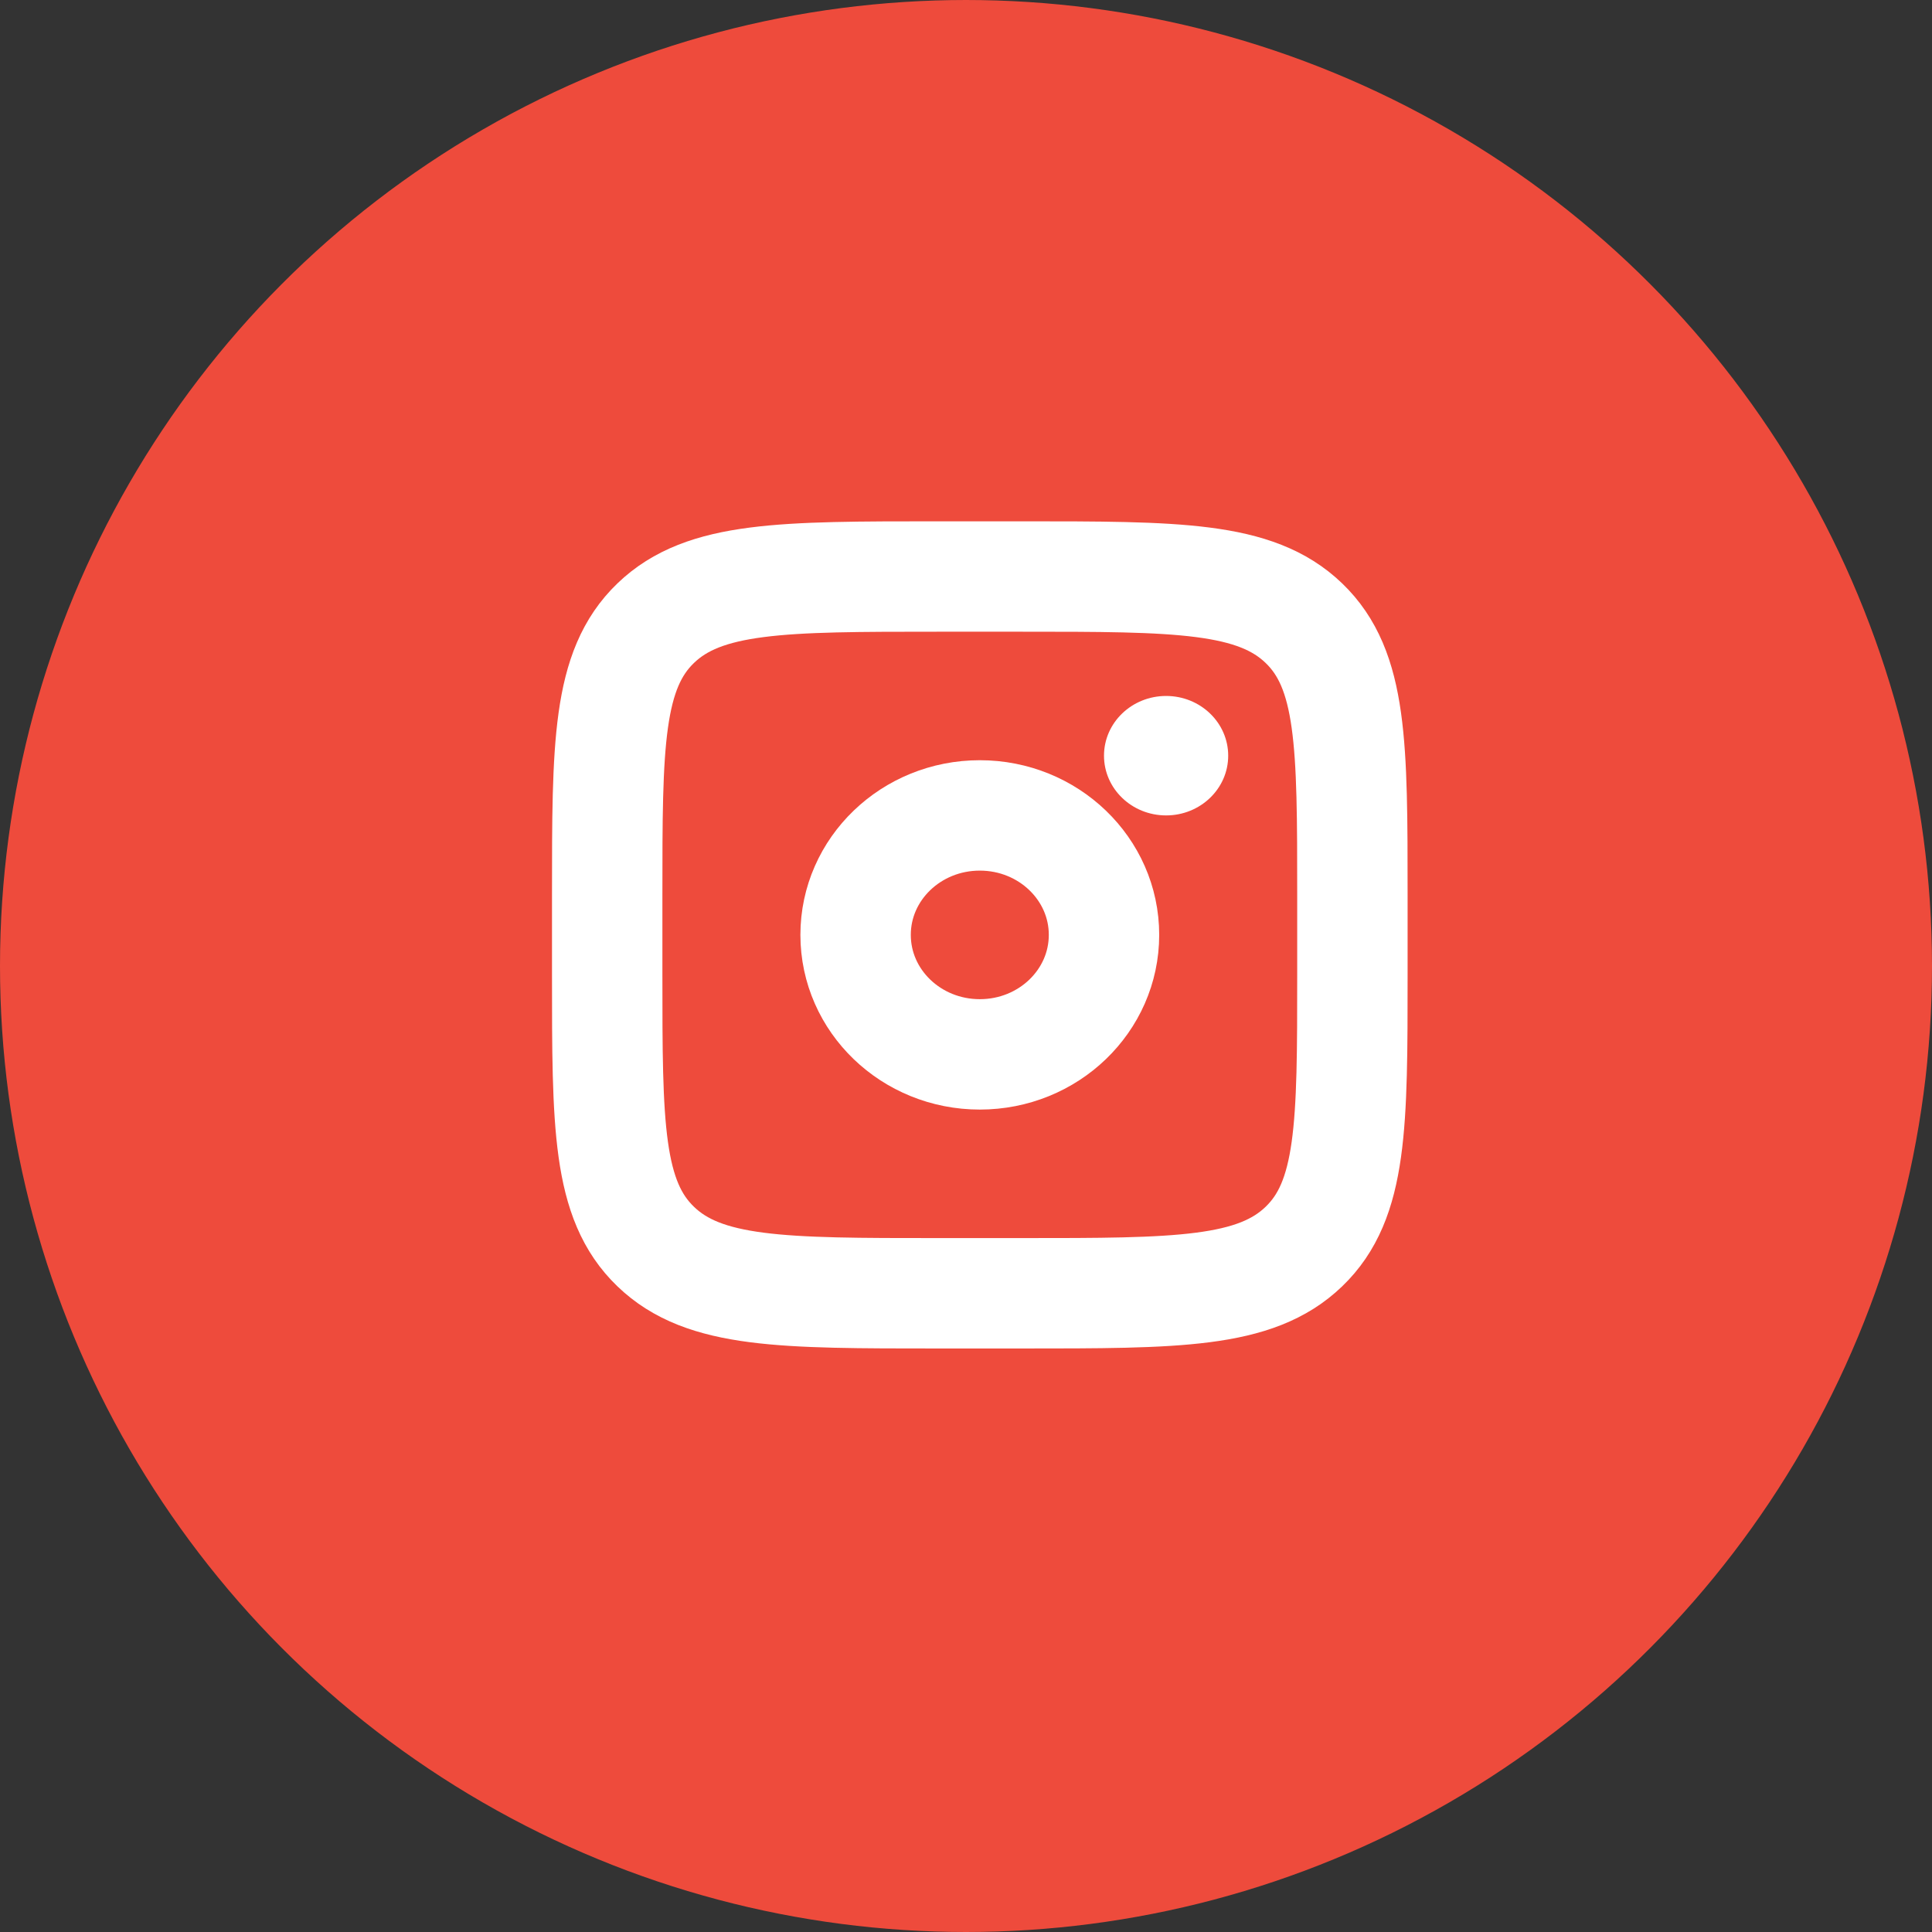
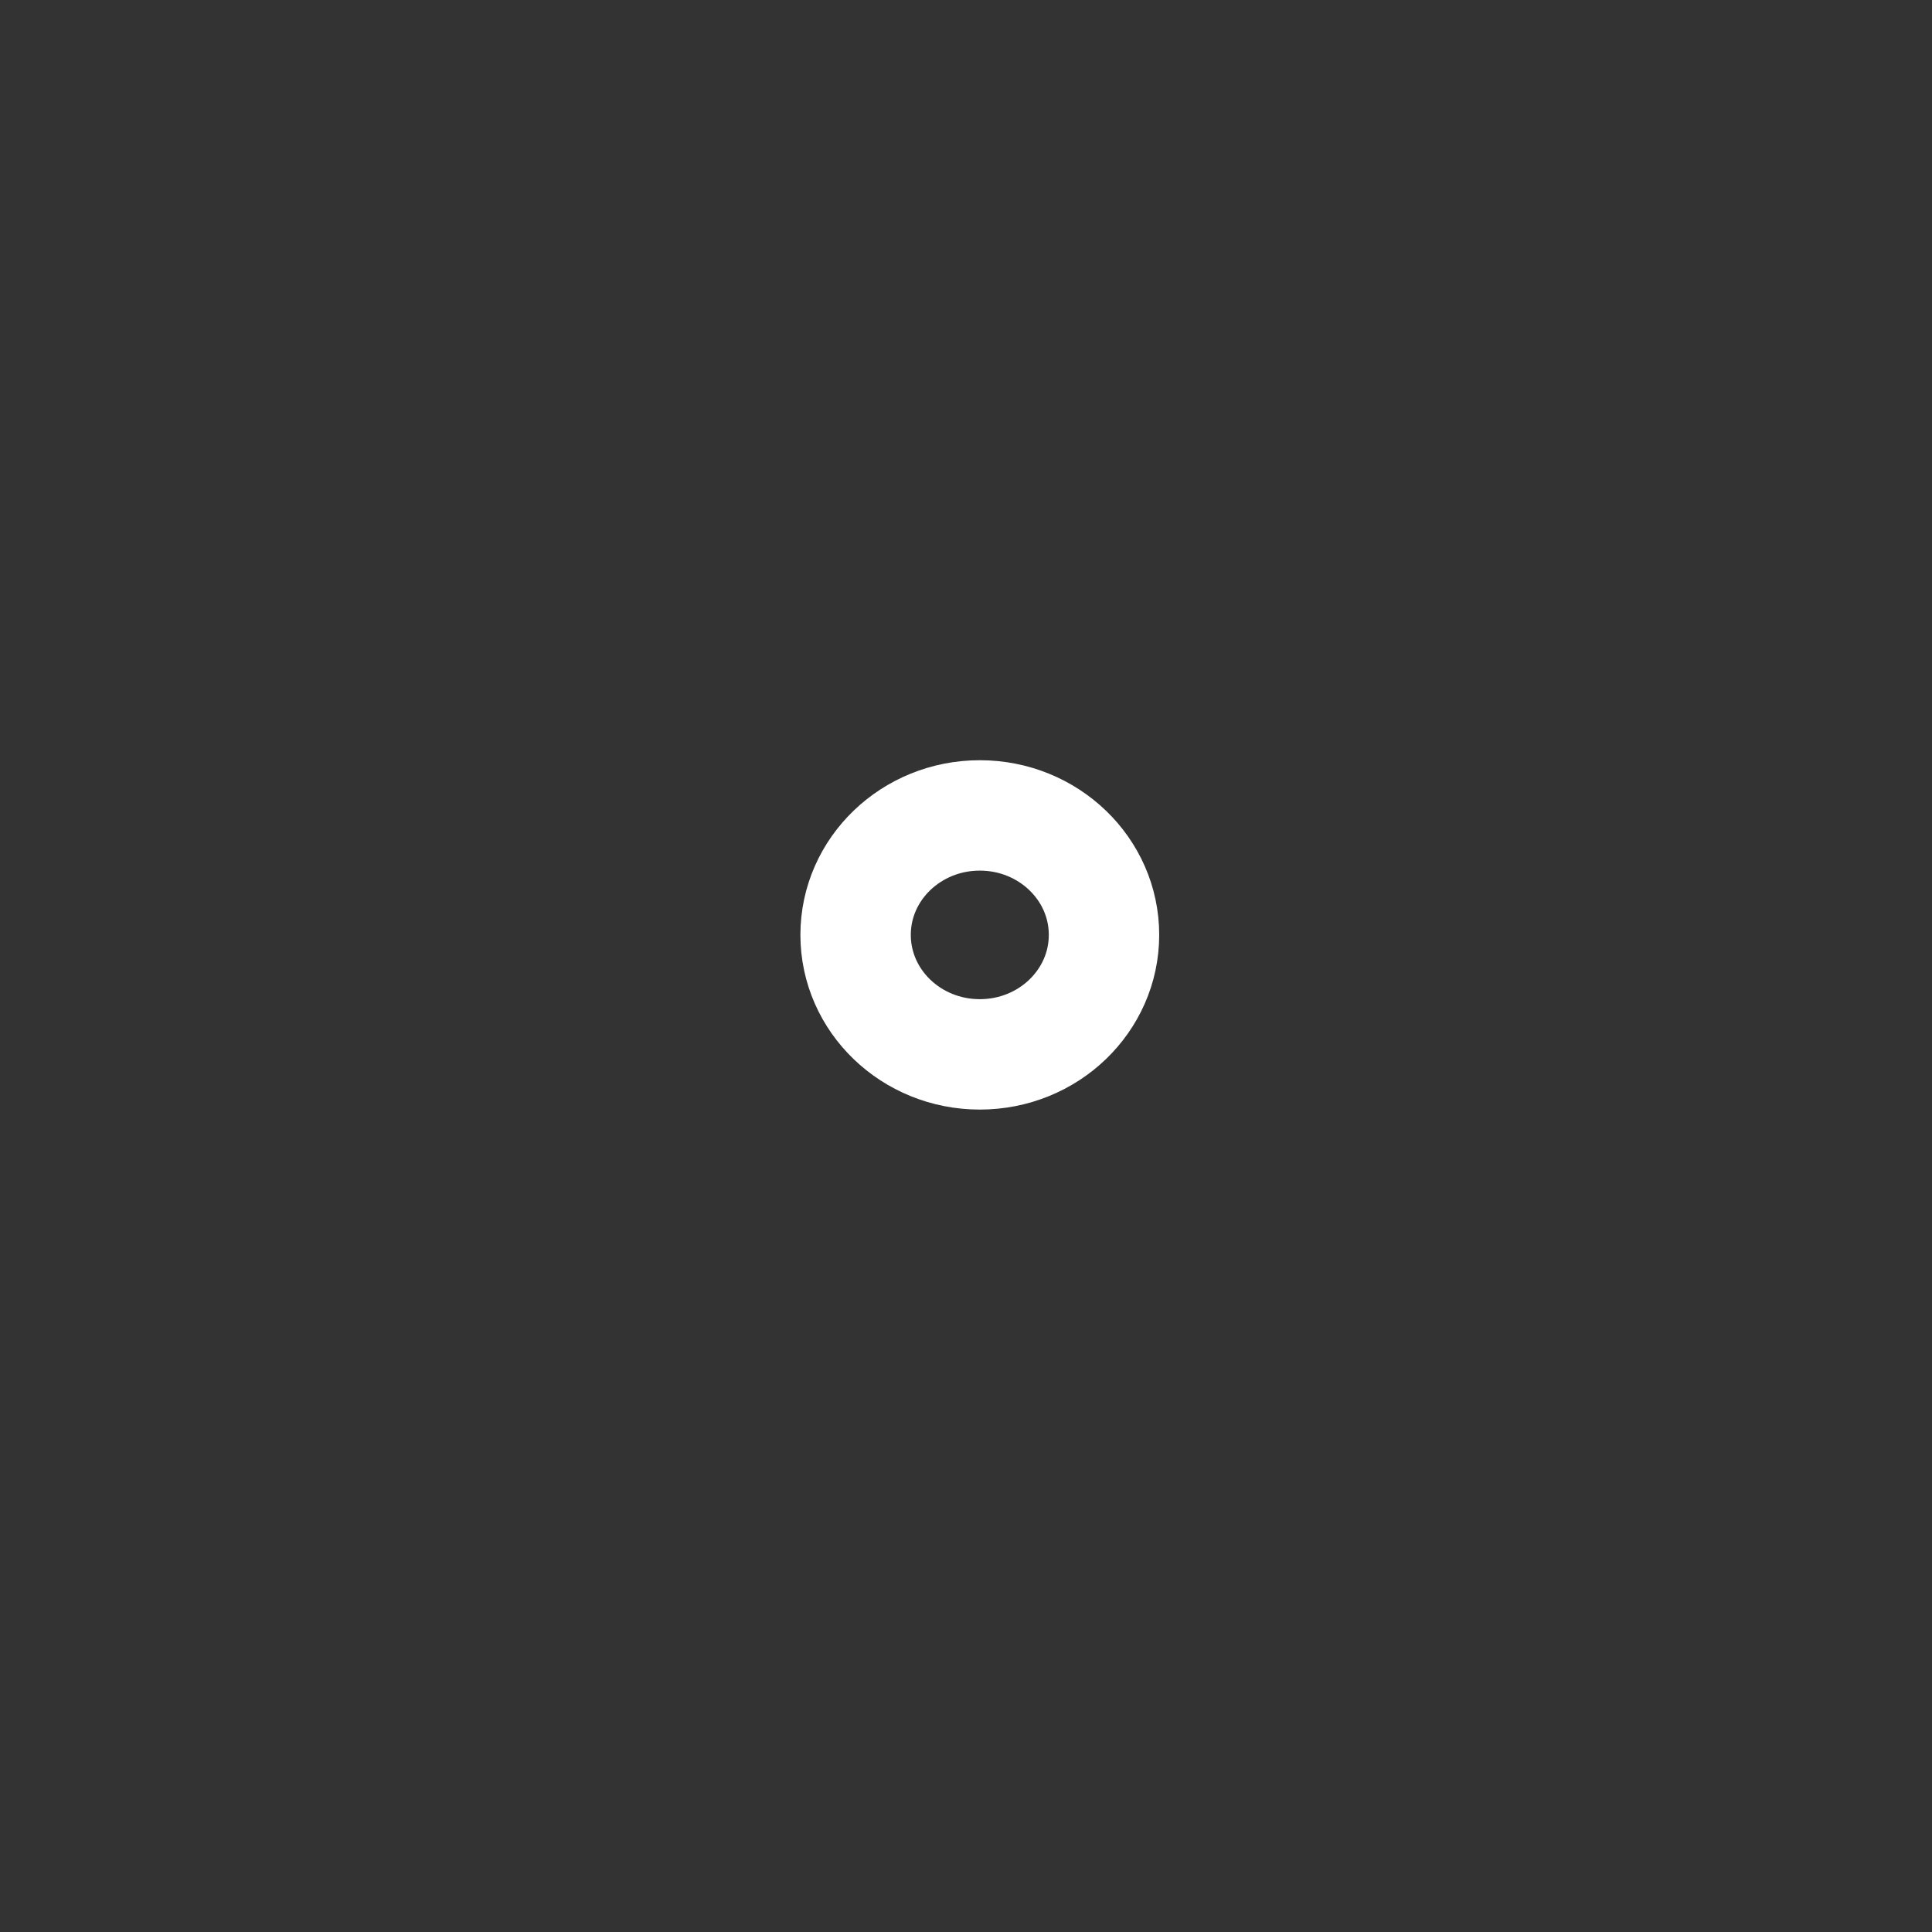
<svg xmlns="http://www.w3.org/2000/svg" width="35" height="35" viewBox="0 0 35 35" fill="none">
  <rect x="0" y="0" width="35" height="35" fill="#333333" stroke="none" />
-   <circle cx="17.5" cy="17.5" r="16.5" fill="#EE4B3C" stroke="#EE4B3C" stroke-width="2" />
-   <path d="M11 16.215C11 13.495 11 12.134 11.879 11.289C12.757 10.444 14.172 10.444 17 10.444H18.5C21.328 10.444 22.743 10.444 23.621 11.289C24.5 12.134 24.5 13.495 24.5 16.215V17.658C24.5 20.378 24.5 21.739 23.621 22.583C22.743 23.429 21.328 23.429 18.5 23.429H17C14.172 23.429 12.757 23.429 11.879 22.583C11 21.739 11 20.378 11 17.658V16.215Z" stroke="white" stroke-width="2" />
-   <path d="M21.125 14.772C21.746 14.772 22.25 14.288 22.25 13.69C22.25 13.092 21.746 12.608 21.125 12.608C20.504 12.608 20 13.092 20 13.69C20 14.288 20.504 14.772 21.125 14.772Z" fill="white" />
  <path d="M17.75 19.101C18.993 19.101 20 18.132 20 16.936C20 15.741 18.993 14.772 17.75 14.772C16.507 14.772 15.5 15.741 15.5 16.936C15.5 18.132 16.507 19.101 17.75 19.101Z" stroke="white" stroke-width="2" />
</svg>